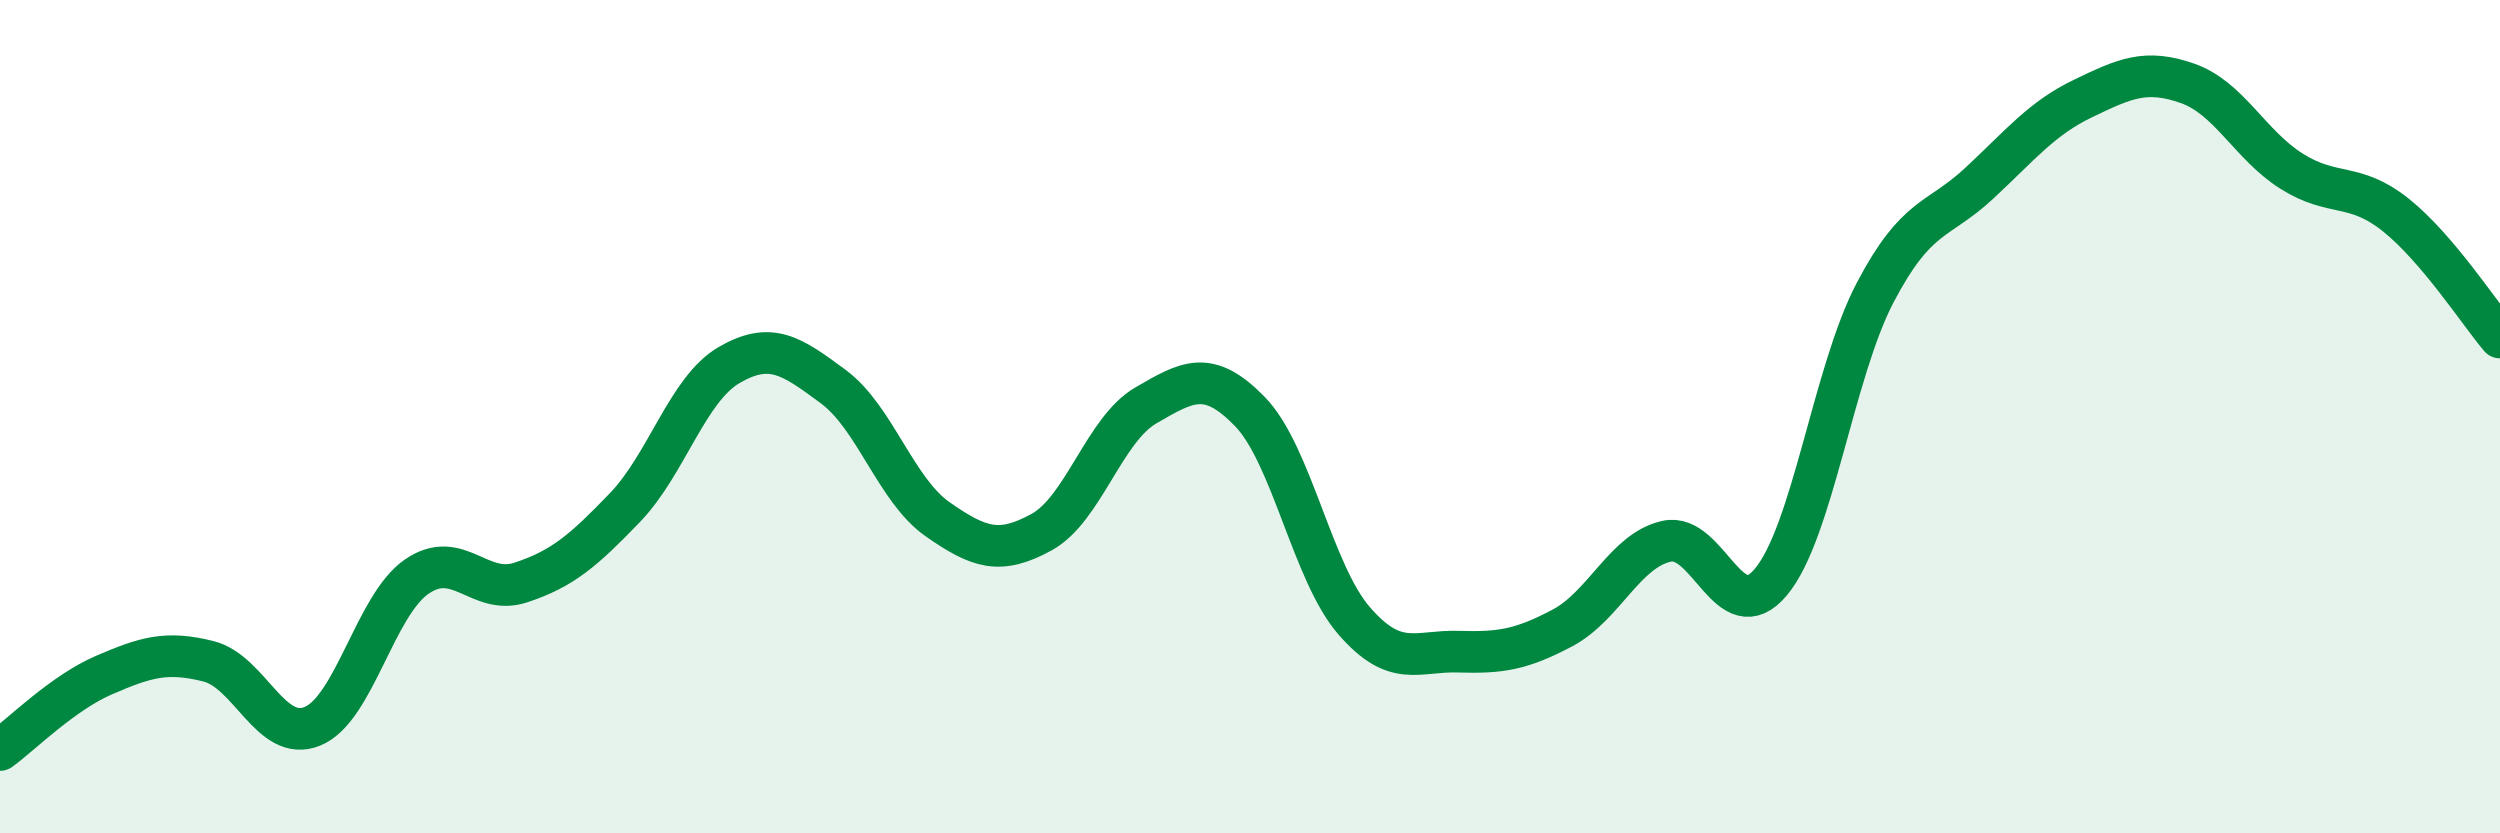
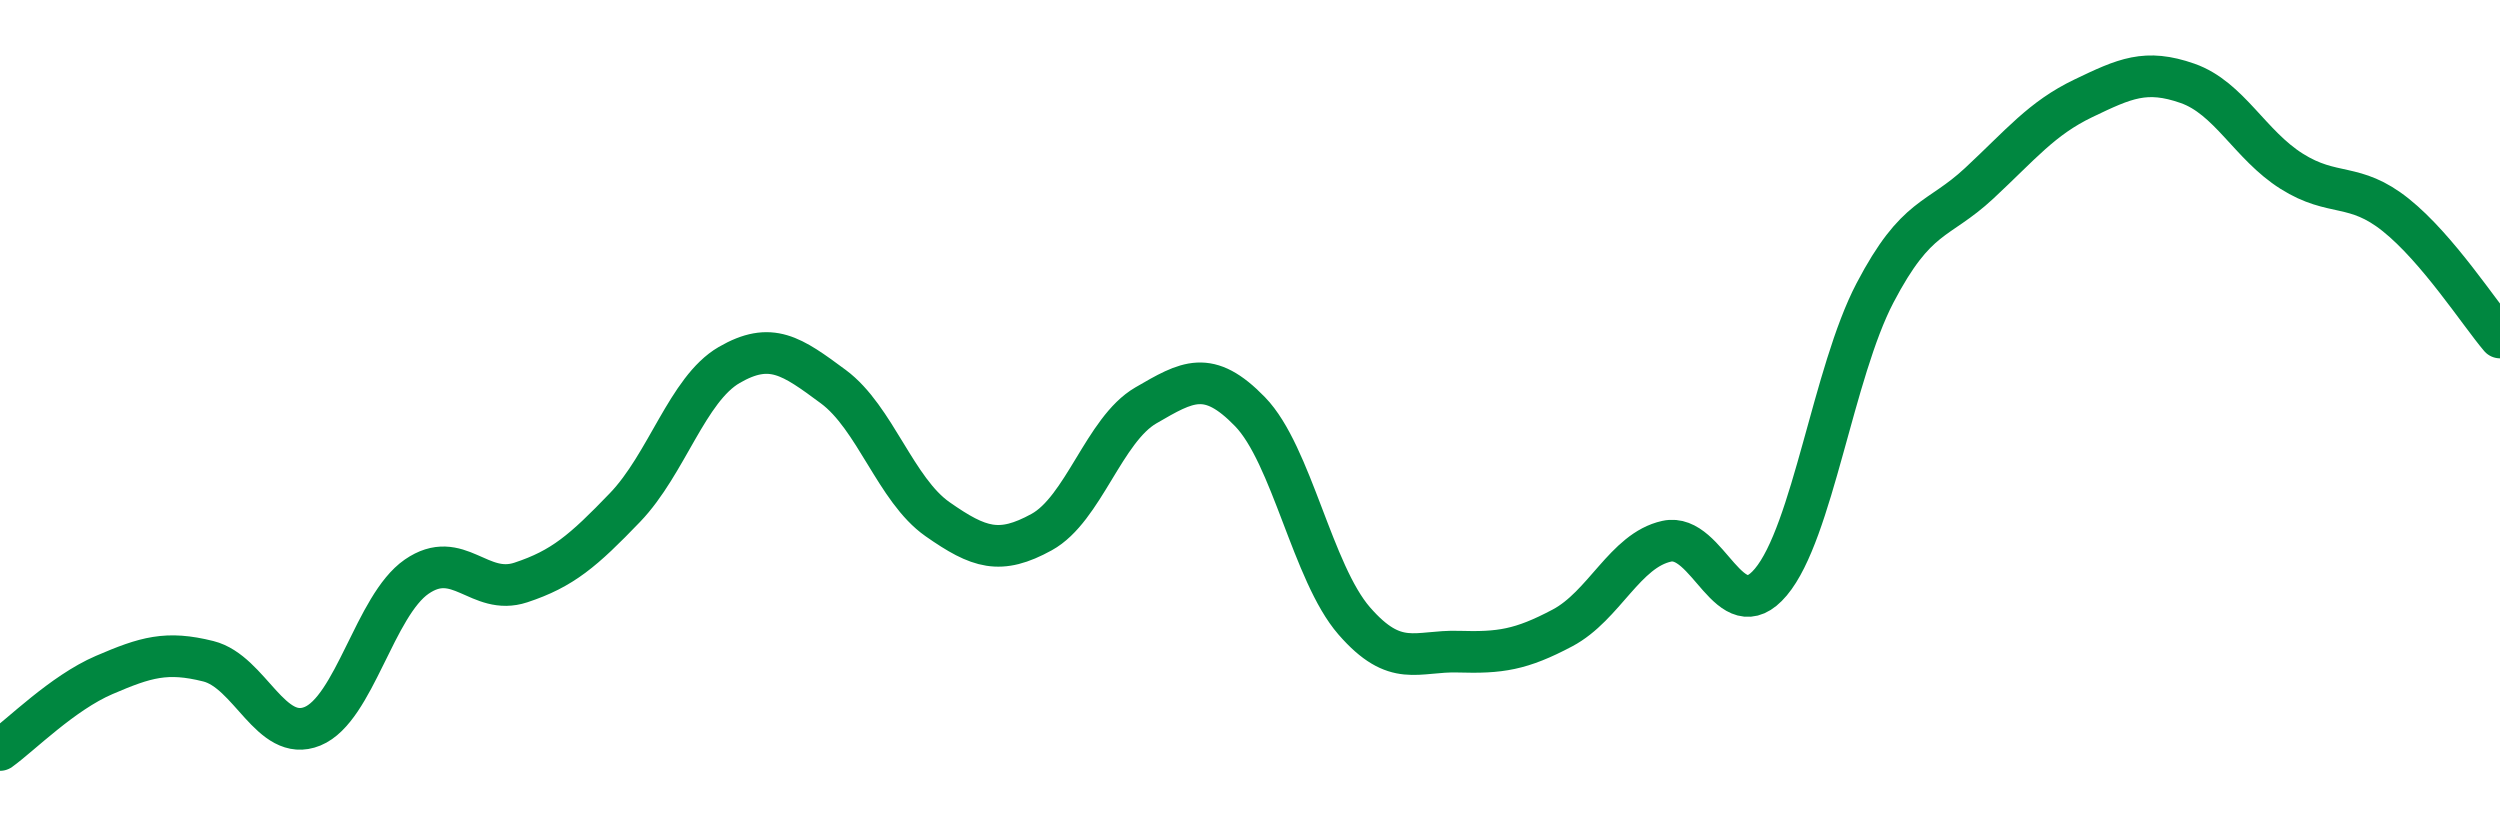
<svg xmlns="http://www.w3.org/2000/svg" width="60" height="20" viewBox="0 0 60 20">
-   <path d="M 0,18 C 0.5,17.64 1.5,16.63 2.5,16.2 C 3.5,15.77 4,15.62 5,15.87 C 6,16.12 6.5,17.84 7.5,17.43 C 8.5,17.02 9,14.53 10,13.84 C 11,13.15 11.5,14.31 12.5,13.98 C 13.5,13.65 14,13.22 15,12.18 C 16,11.14 16.5,9.34 17.5,8.76 C 18.5,8.18 19,8.54 20,9.28 C 21,10.02 21.5,11.76 22.5,12.46 C 23.5,13.16 24,13.32 25,12.77 C 26,12.22 26.5,10.31 27.5,9.73 C 28.5,9.15 29,8.85 30,9.88 C 31,10.91 31.5,13.75 32.5,14.9 C 33.5,16.05 34,15.61 35,15.64 C 36,15.67 36.5,15.6 37.5,15.07 C 38.5,14.54 39,13.21 40,12.99 C 41,12.77 41.5,15.16 42.5,13.97 C 43.5,12.78 44,8.94 45,7.03 C 46,5.12 46.5,5.33 47.5,4.4 C 48.5,3.47 49,2.84 50,2.36 C 51,1.88 51.5,1.65 52.5,2 C 53.5,2.35 54,3.48 55,4.11 C 56,4.74 56.5,4.36 57.5,5.16 C 58.5,5.96 59.5,7.51 60,8.1L60 20L0 20Z" fill="#008740" opacity="0.1" stroke-linecap="round" stroke-linejoin="round" />
  <path d="M 0,18 C 0.5,17.64 1.5,16.63 2.5,16.2 C 3.5,15.77 4,15.62 5,15.87 C 6,16.12 6.5,17.84 7.5,17.43 C 8.5,17.02 9,14.53 10,13.84 C 11,13.15 11.5,14.31 12.5,13.98 C 13.5,13.65 14,13.22 15,12.18 C 16,11.14 16.5,9.34 17.5,8.76 C 18.5,8.18 19,8.54 20,9.28 C 21,10.02 21.5,11.76 22.5,12.46 C 23.5,13.16 24,13.32 25,12.77 C 26,12.22 26.5,10.31 27.5,9.73 C 28.5,9.15 29,8.85 30,9.88 C 31,10.91 31.5,13.75 32.5,14.9 C 33.5,16.05 34,15.61 35,15.64 C 36,15.67 36.5,15.6 37.5,15.07 C 38.5,14.54 39,13.21 40,12.99 C 41,12.77 41.5,15.16 42.5,13.97 C 43.5,12.78 44,8.94 45,7.03 C 46,5.12 46.5,5.33 47.5,4.4 C 48.5,3.47 49,2.84 50,2.36 C 51,1.88 51.5,1.65 52.5,2 C 53.5,2.35 54,3.48 55,4.11 C 56,4.74 56.5,4.36 57.5,5.16 C 58.5,5.96 59.5,7.51 60,8.1" stroke="#008740" stroke-width="1" fill="none" stroke-linecap="round" stroke-linejoin="round" />
</svg>